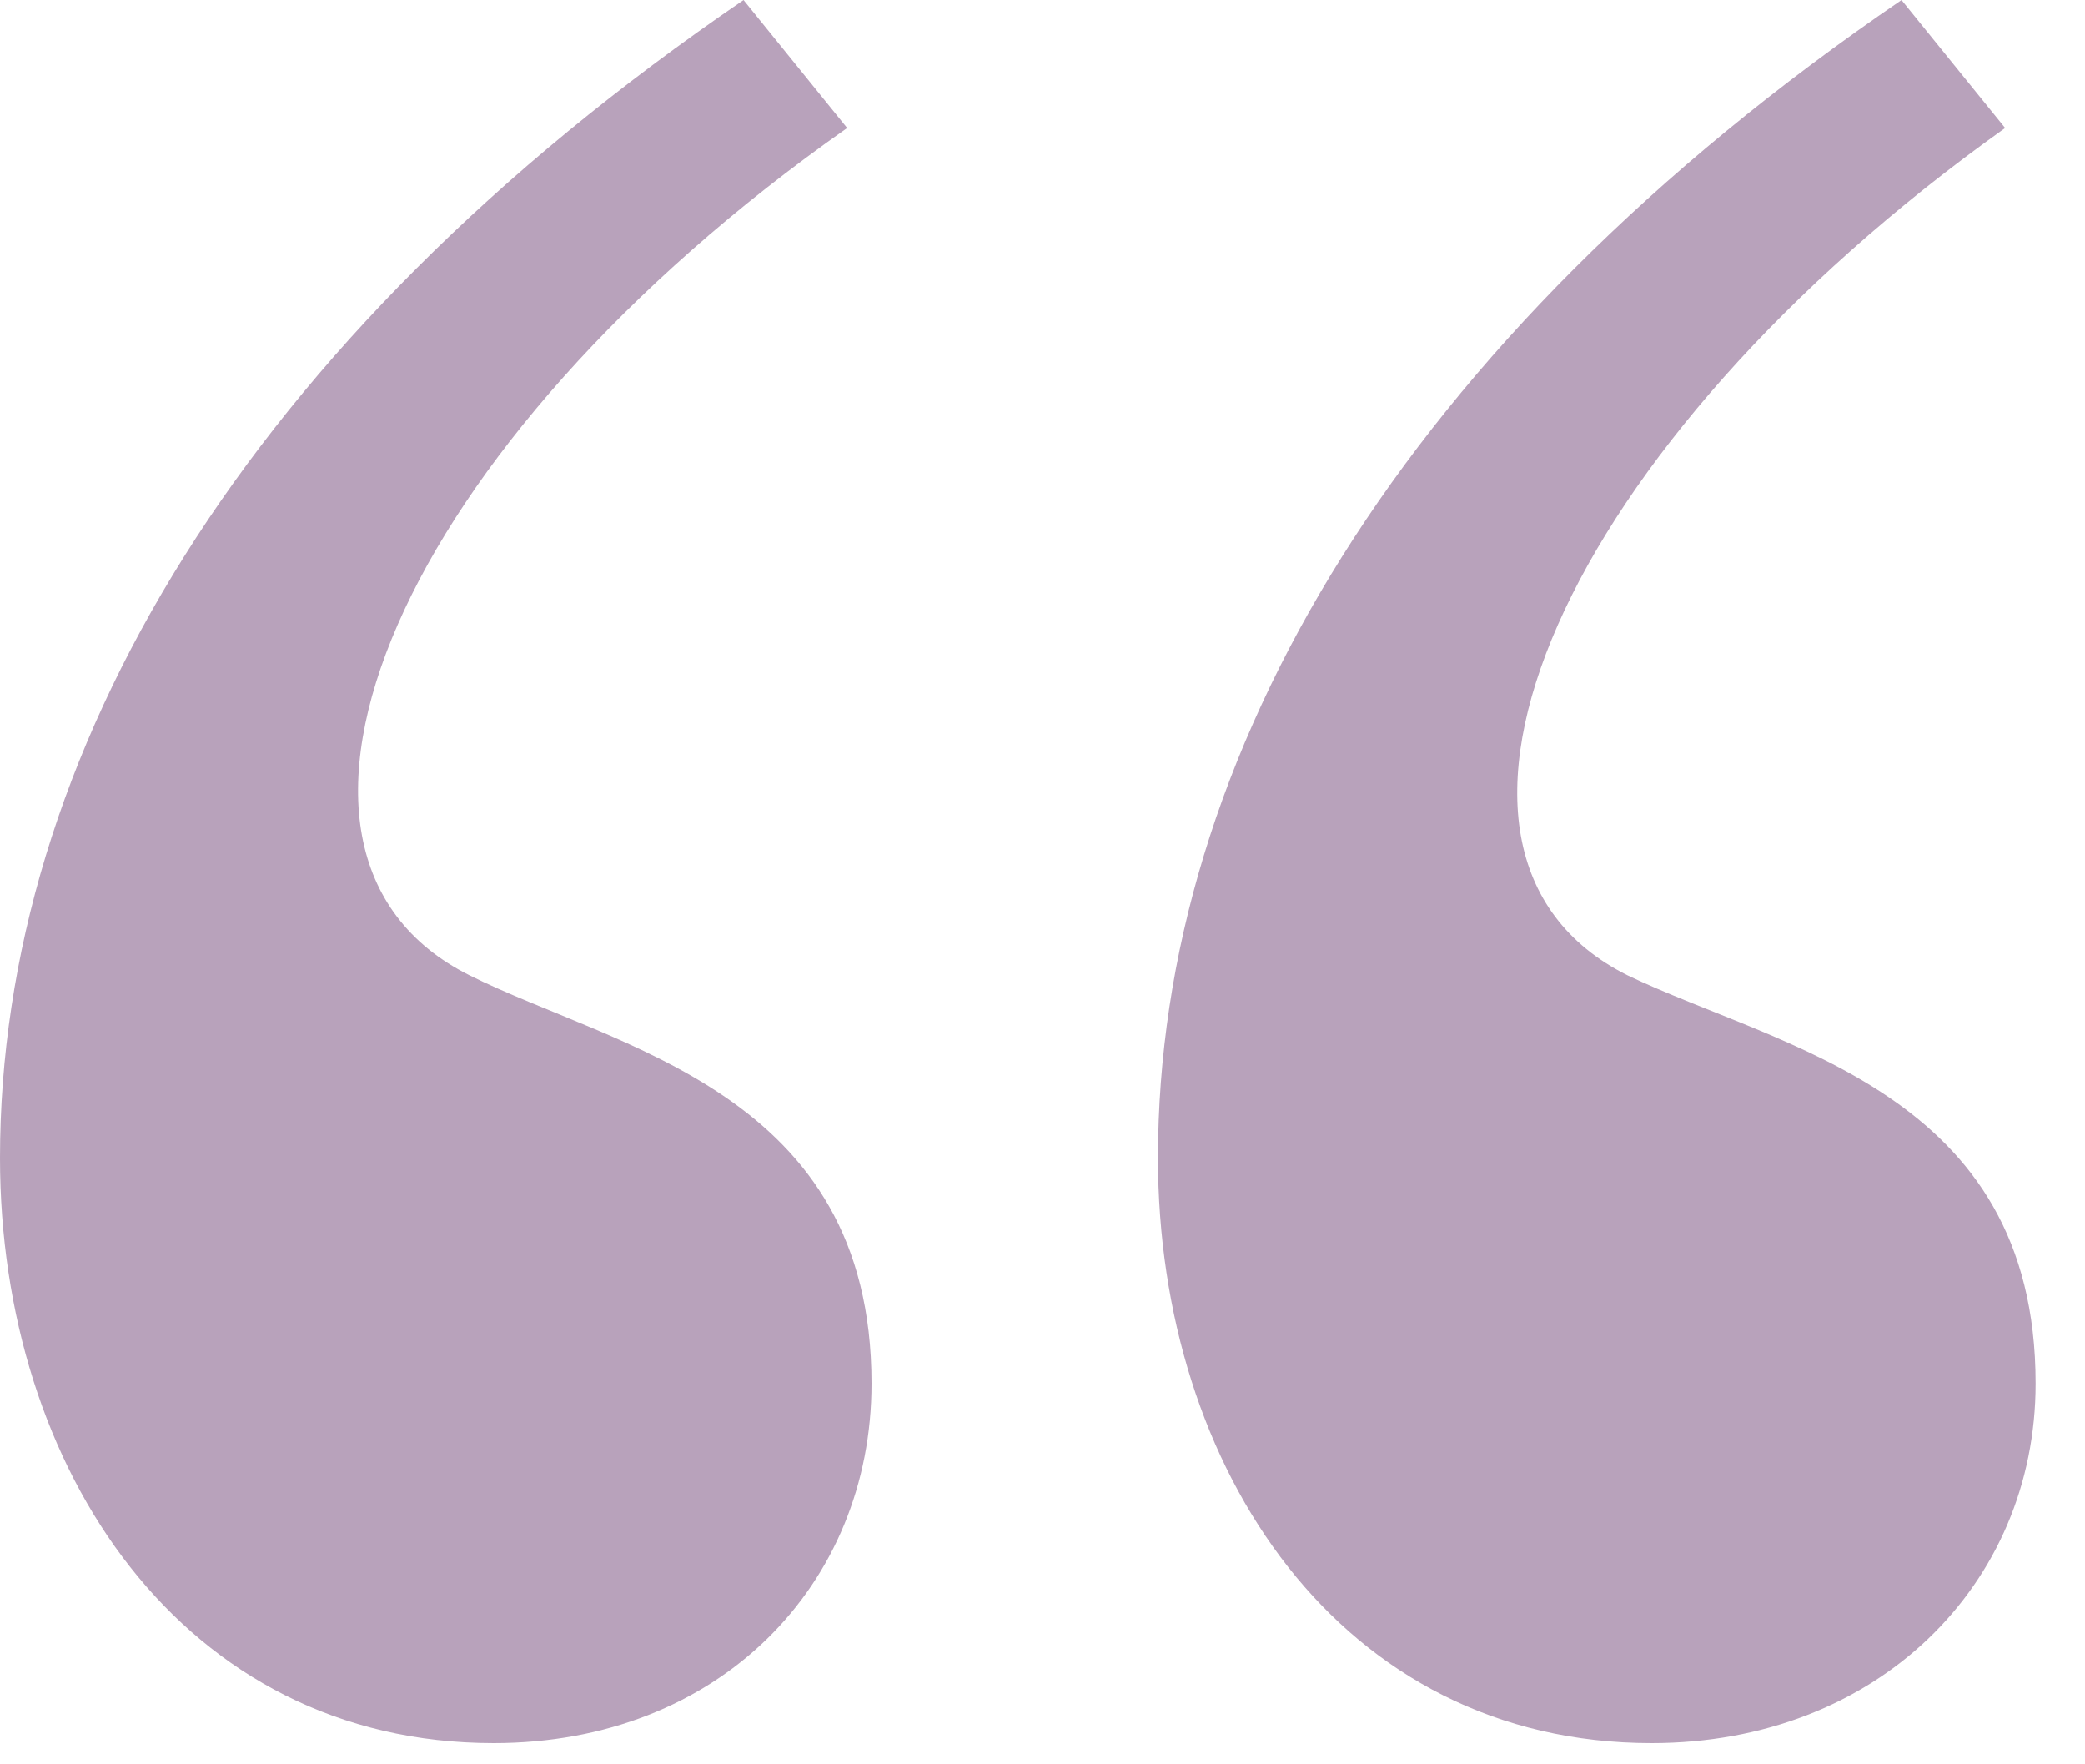
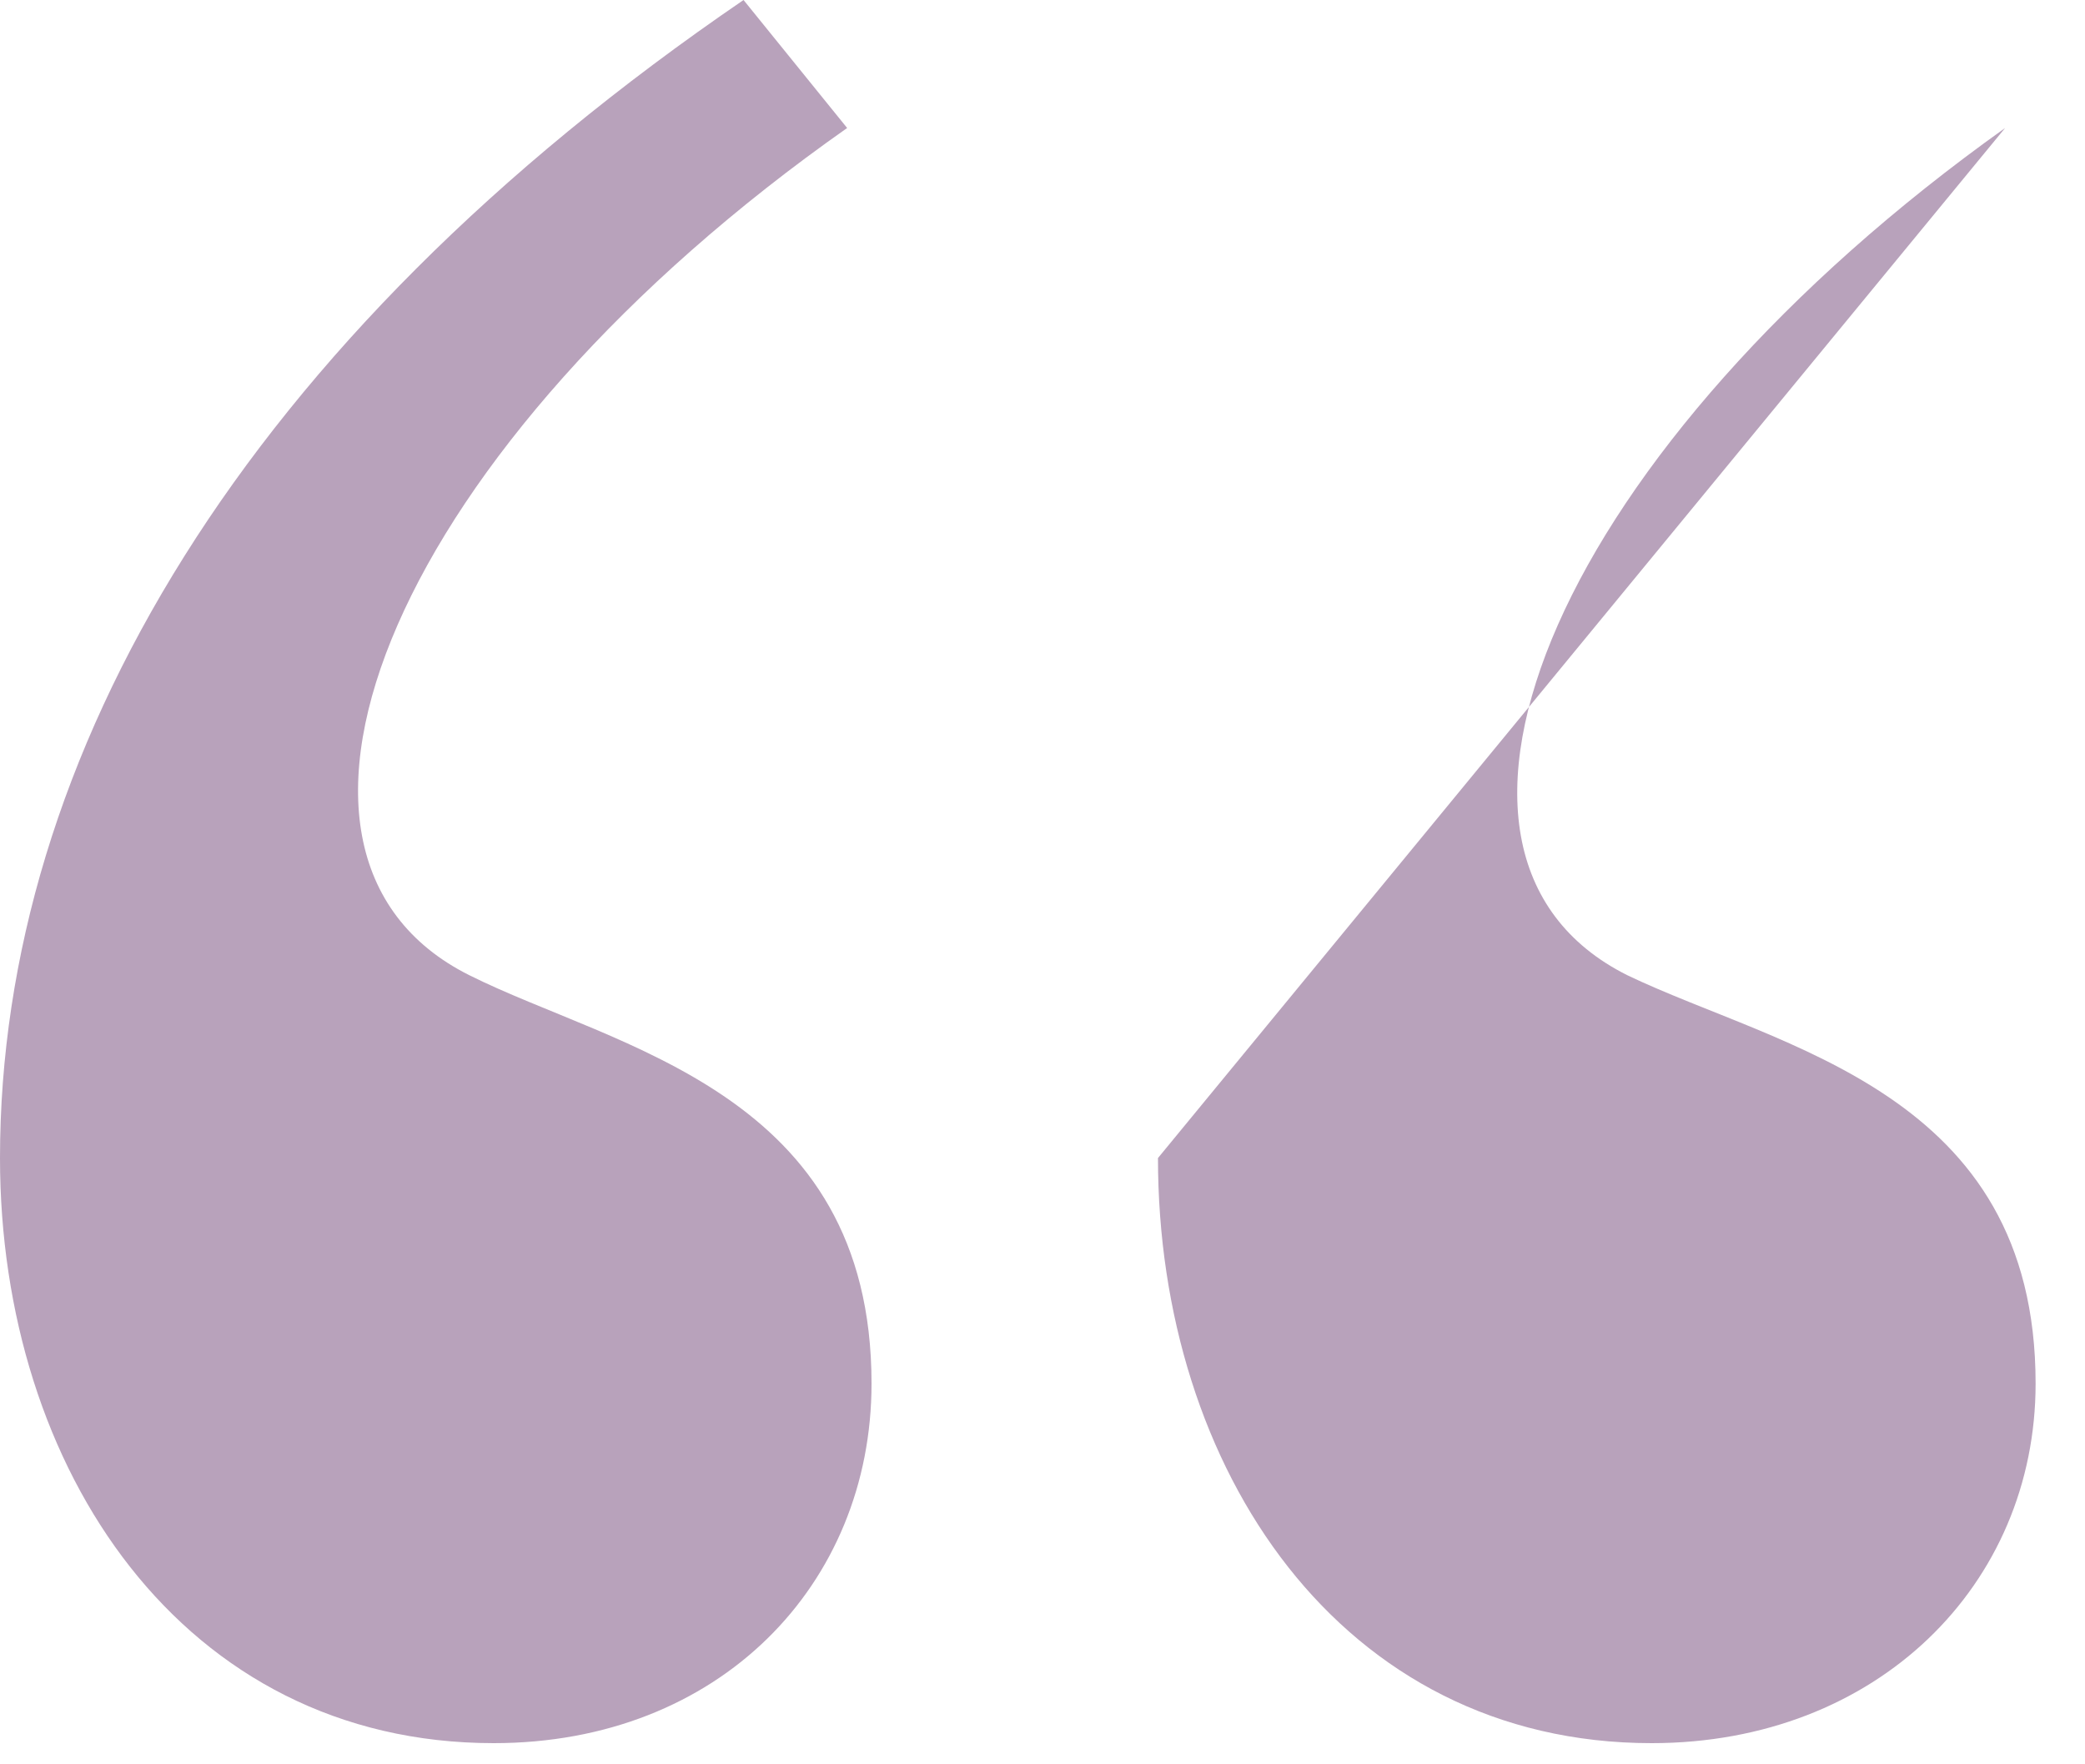
<svg xmlns="http://www.w3.org/2000/svg" width="26" height="22" viewBox="0 0 26 22" fill="none">
-   <path d="M6.156 21.736C2.28 21.736 0 18.316 0 14.44C0 9.424 3.04 4.256 9.272 0L10.564 1.596C4.94 5.548 2.812 10.64 5.852 12.16C7.676 13.072 10.868 13.604 10.868 17.252C10.868 19.76 8.968 21.736 6.156 21.736ZM20.596 21.736C16.72 21.736 14.44 18.316 14.44 14.44C14.44 9.424 17.48 4.256 23.712 0L25.004 1.596C19.456 5.548 17.252 10.64 20.292 12.16C22.192 13.072 25.384 13.604 25.384 17.252C25.384 19.76 23.408 21.736 20.596 21.736Z" fill="#B8A2BB" />
+   <path d="M6.156 21.736C2.28 21.736 0 18.316 0 14.44C0 9.424 3.04 4.256 9.272 0L10.564 1.596C4.94 5.548 2.812 10.64 5.852 12.16C7.676 13.072 10.868 13.604 10.868 17.252C10.868 19.76 8.968 21.736 6.156 21.736ZM20.596 21.736C16.72 21.736 14.44 18.316 14.44 14.44L25.004 1.596C19.456 5.548 17.252 10.64 20.292 12.16C22.192 13.072 25.384 13.604 25.384 17.252C25.384 19.76 23.408 21.736 20.596 21.736Z" fill="#B8A2BB" />
</svg>